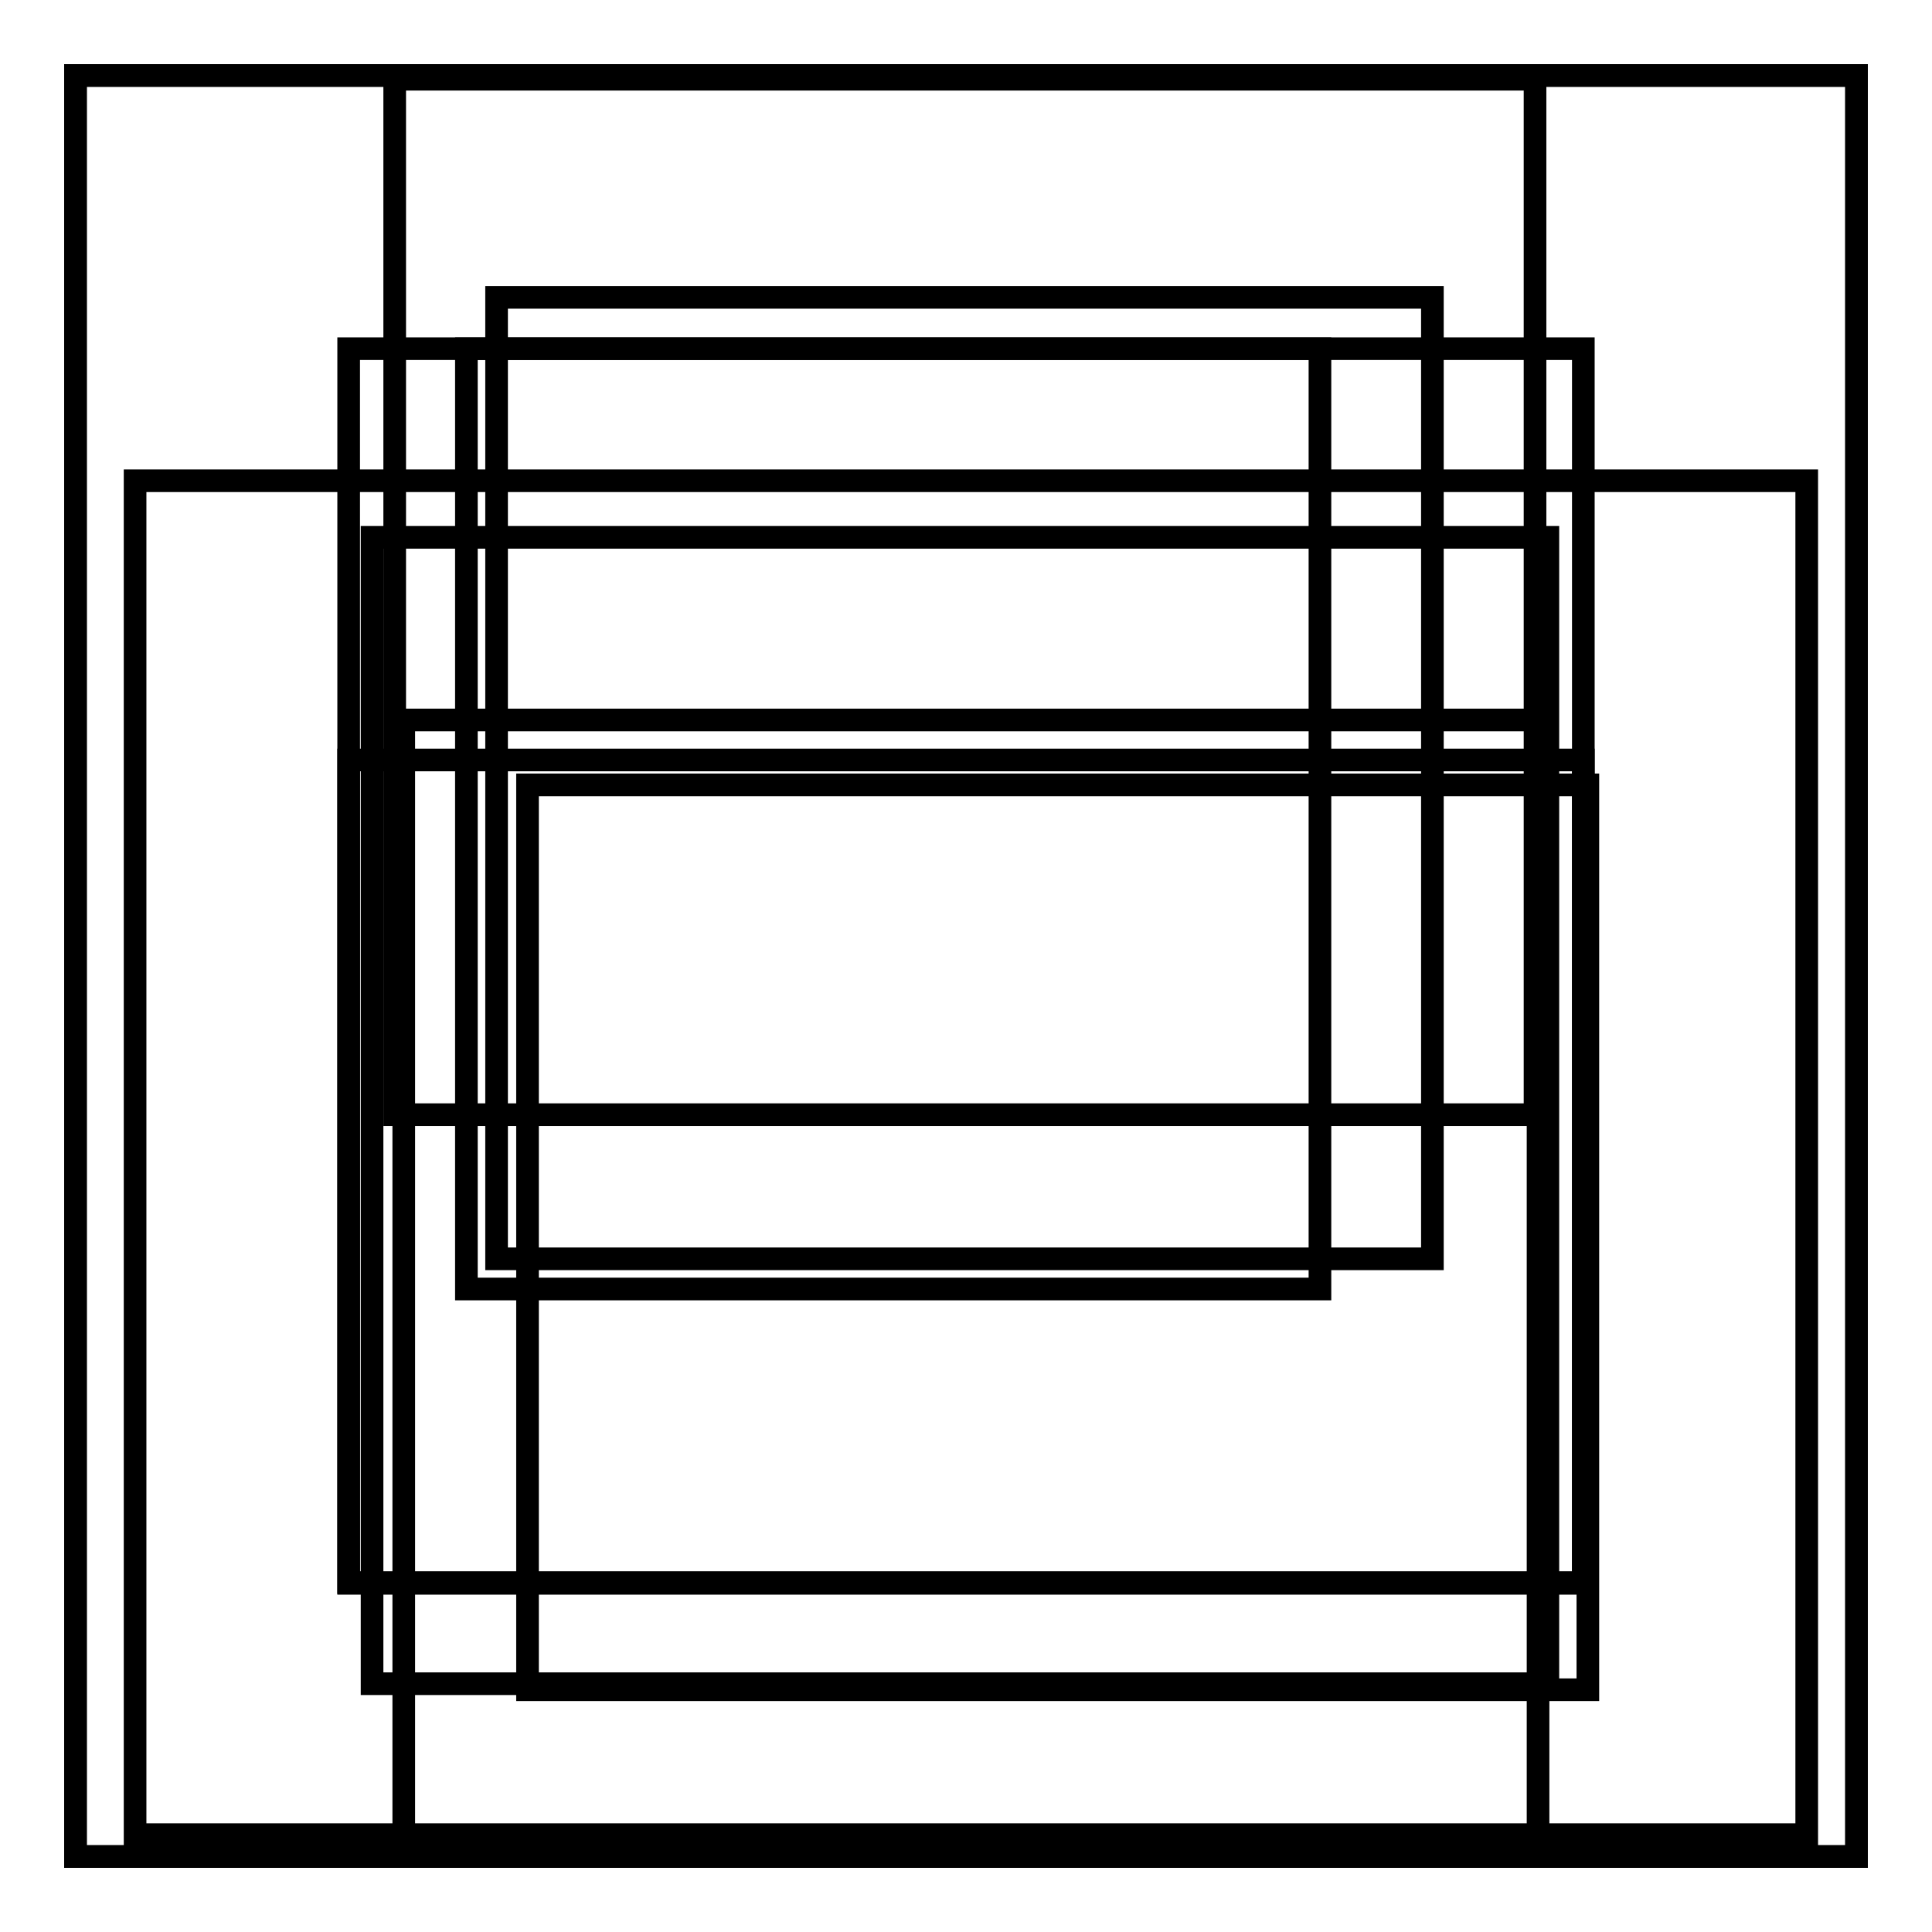
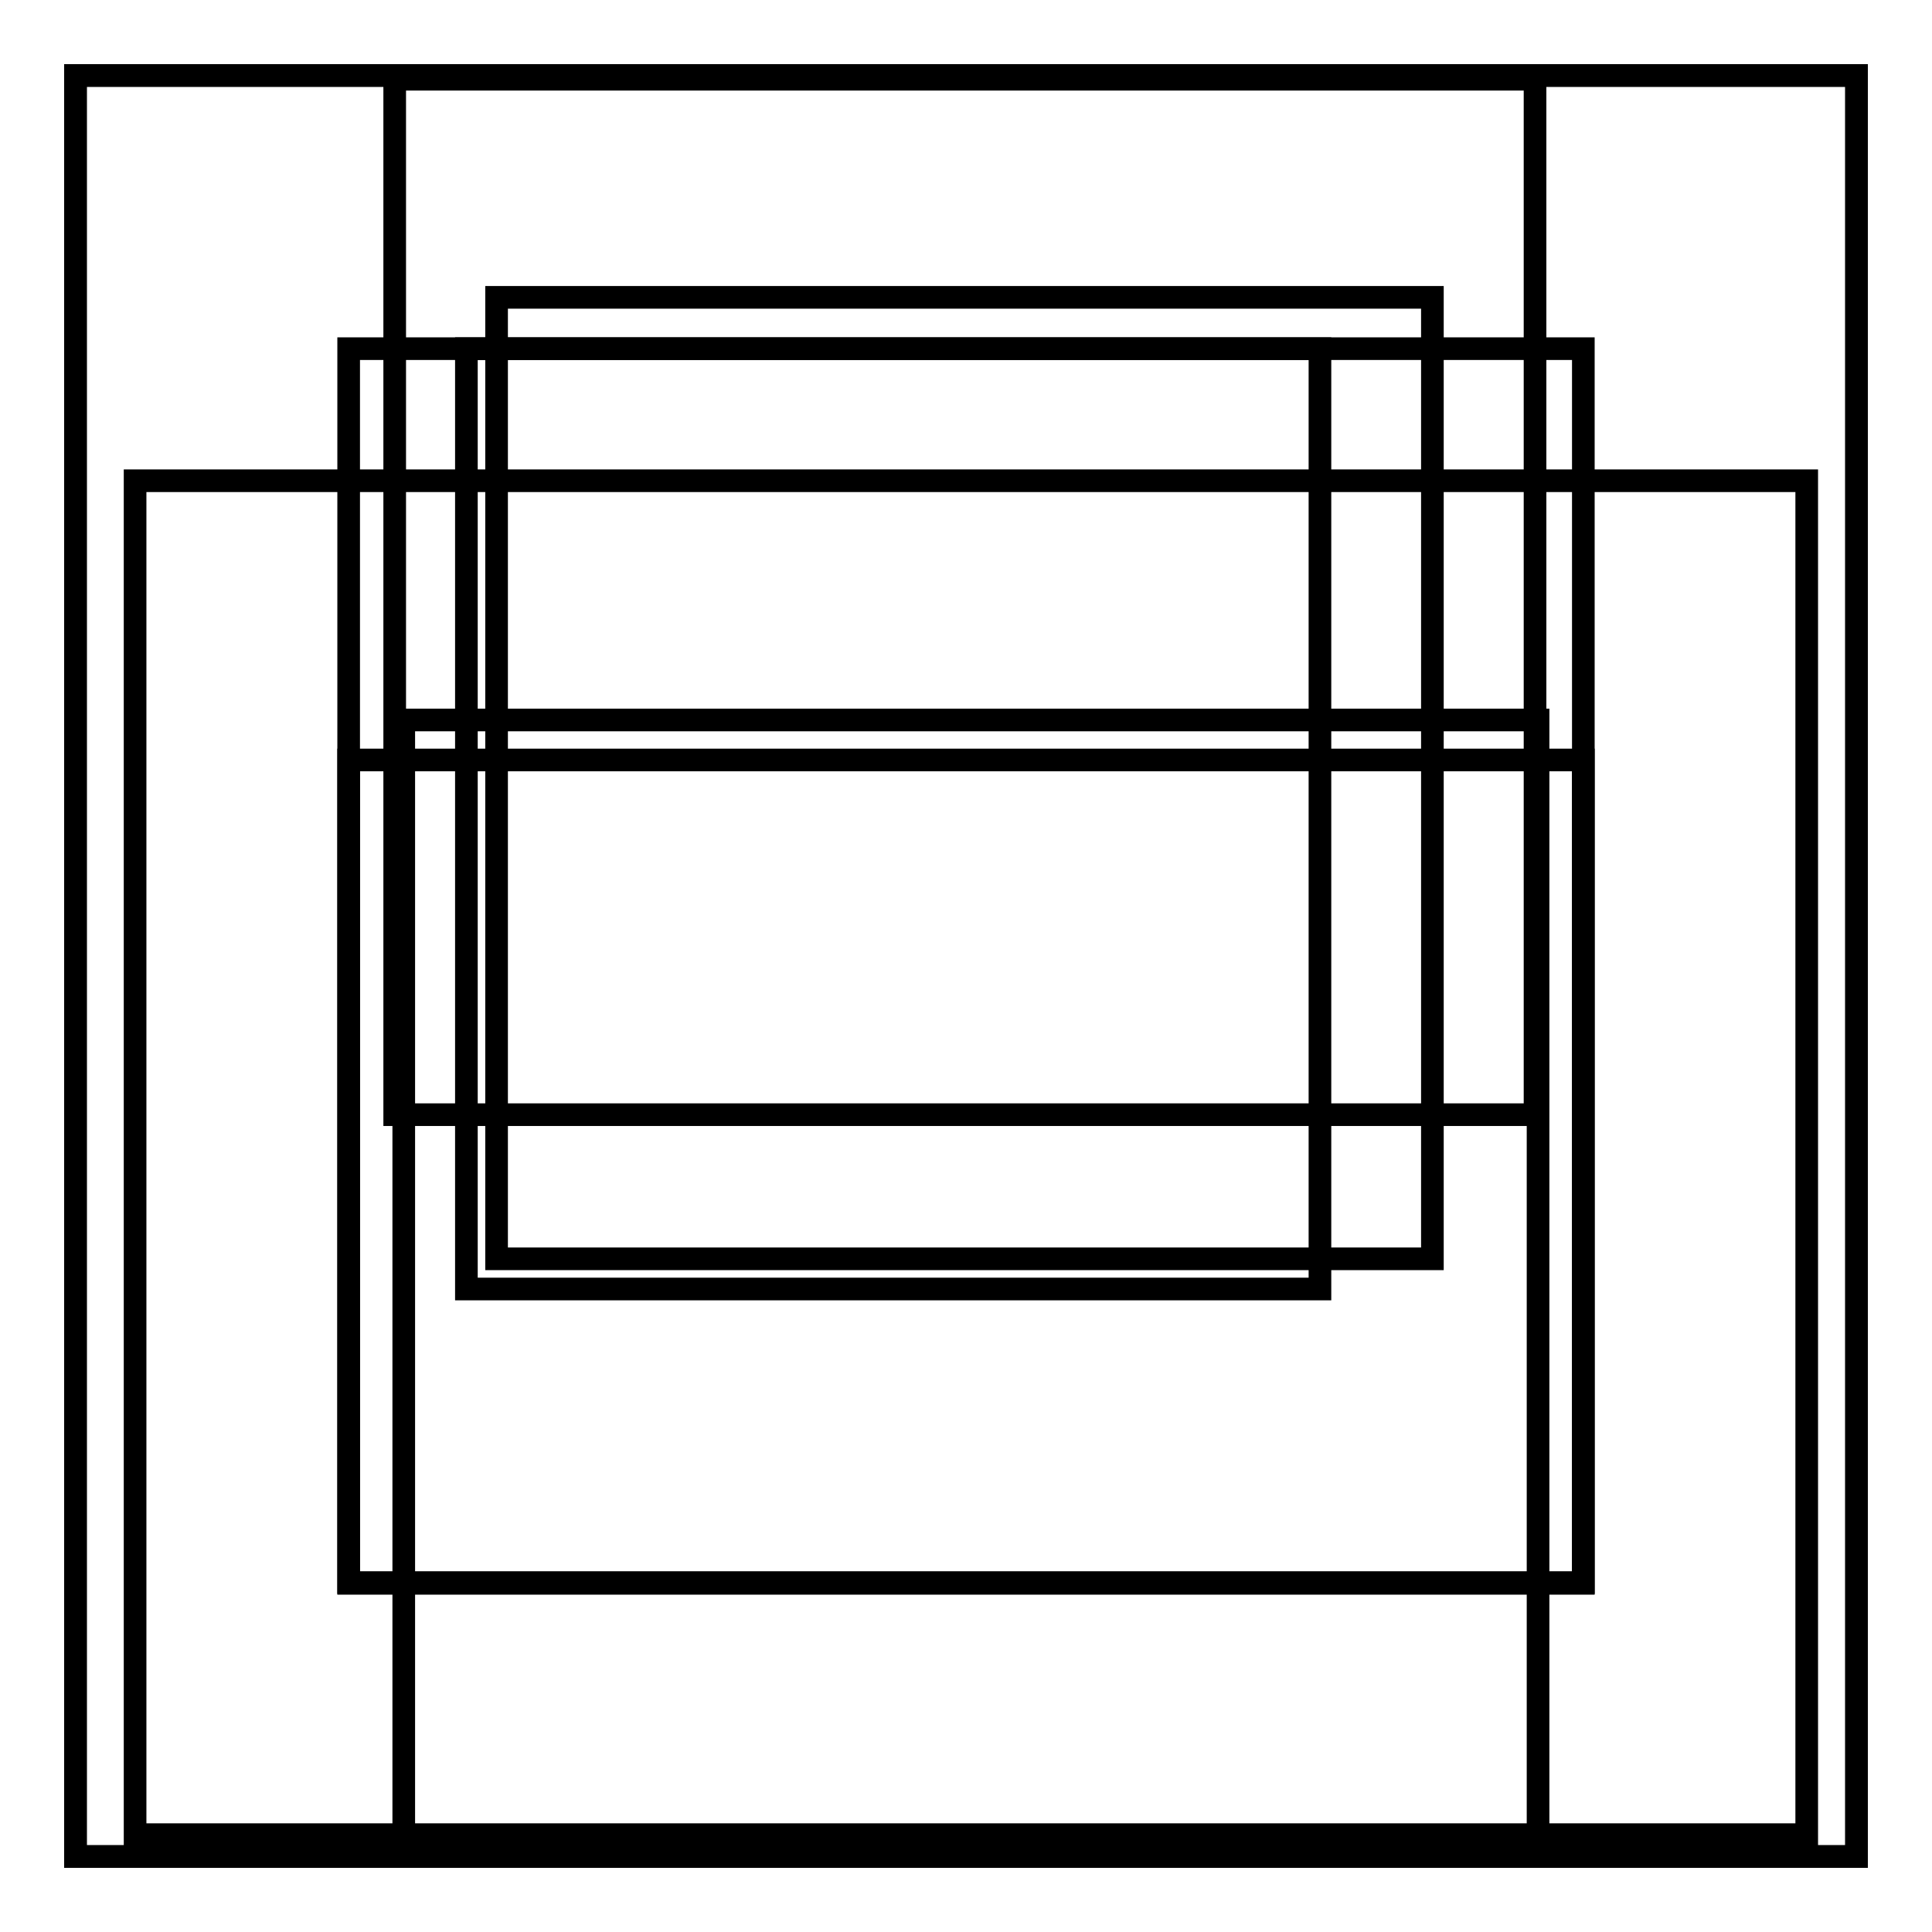
<svg xmlns="http://www.w3.org/2000/svg" version="1.1" x="0px" y="0px" viewBox="0 0 256 256" enable-background="new 0 0 256 256" xml:space="preserve">
  <g>
    <g>
      <path stroke-width="3" fill-opacity="0" stroke="#000000" d="M10,10h236v236H10V10L10,10z" />
      <path stroke-width="3" fill-opacity="0" stroke="#000000" d="M46.2,46.2h163.6v163.6H46.2V46.2L46.2,46.2z" />
      <path stroke-width="3" fill-opacity="0" stroke="#000000" d="M46.2,100.7h163.6v109H46.2V100.7L46.2,100.7z" />
      <path stroke-width="3" fill-opacity="0" stroke="#000000" d="M61.8,46.2h113.1v124.6H61.8V46.2L61.8,46.2z" />
      <path stroke-width="3" fill-opacity="0" stroke="#000000" d="M10,10h236v236H10V10L10,10z" />
      <path stroke-width="3" fill-opacity="0" stroke="#000000" d="M65.8,39.4h124v127.4h-124V39.4z" />
-       <path stroke-width="3" fill-opacity="0" stroke="#000000" d="M49.3,71.2h155.8v151.9H49.3V71.2L49.3,71.2z" />
      <path stroke-width="3" fill-opacity="0" stroke="#000000" d="M52.3,10.5h151.1v137.2H52.3V10.5L52.3,10.5z" />
      <path stroke-width="3" fill-opacity="0" stroke="#000000" d="M17.9,63.7h221.5v179.4H17.9V63.7L17.9,63.7z" />
      <path stroke-width="3" fill-opacity="0" stroke="#000000" d="M53.5,95.4h150.3v150.3H53.5V95.4L53.5,95.4z" />
-       <path stroke-width="3" fill-opacity="0" stroke="#000000" d="M69.9,104h140.5v119.9H69.9V104z" />
    </g>
  </g>
</svg>